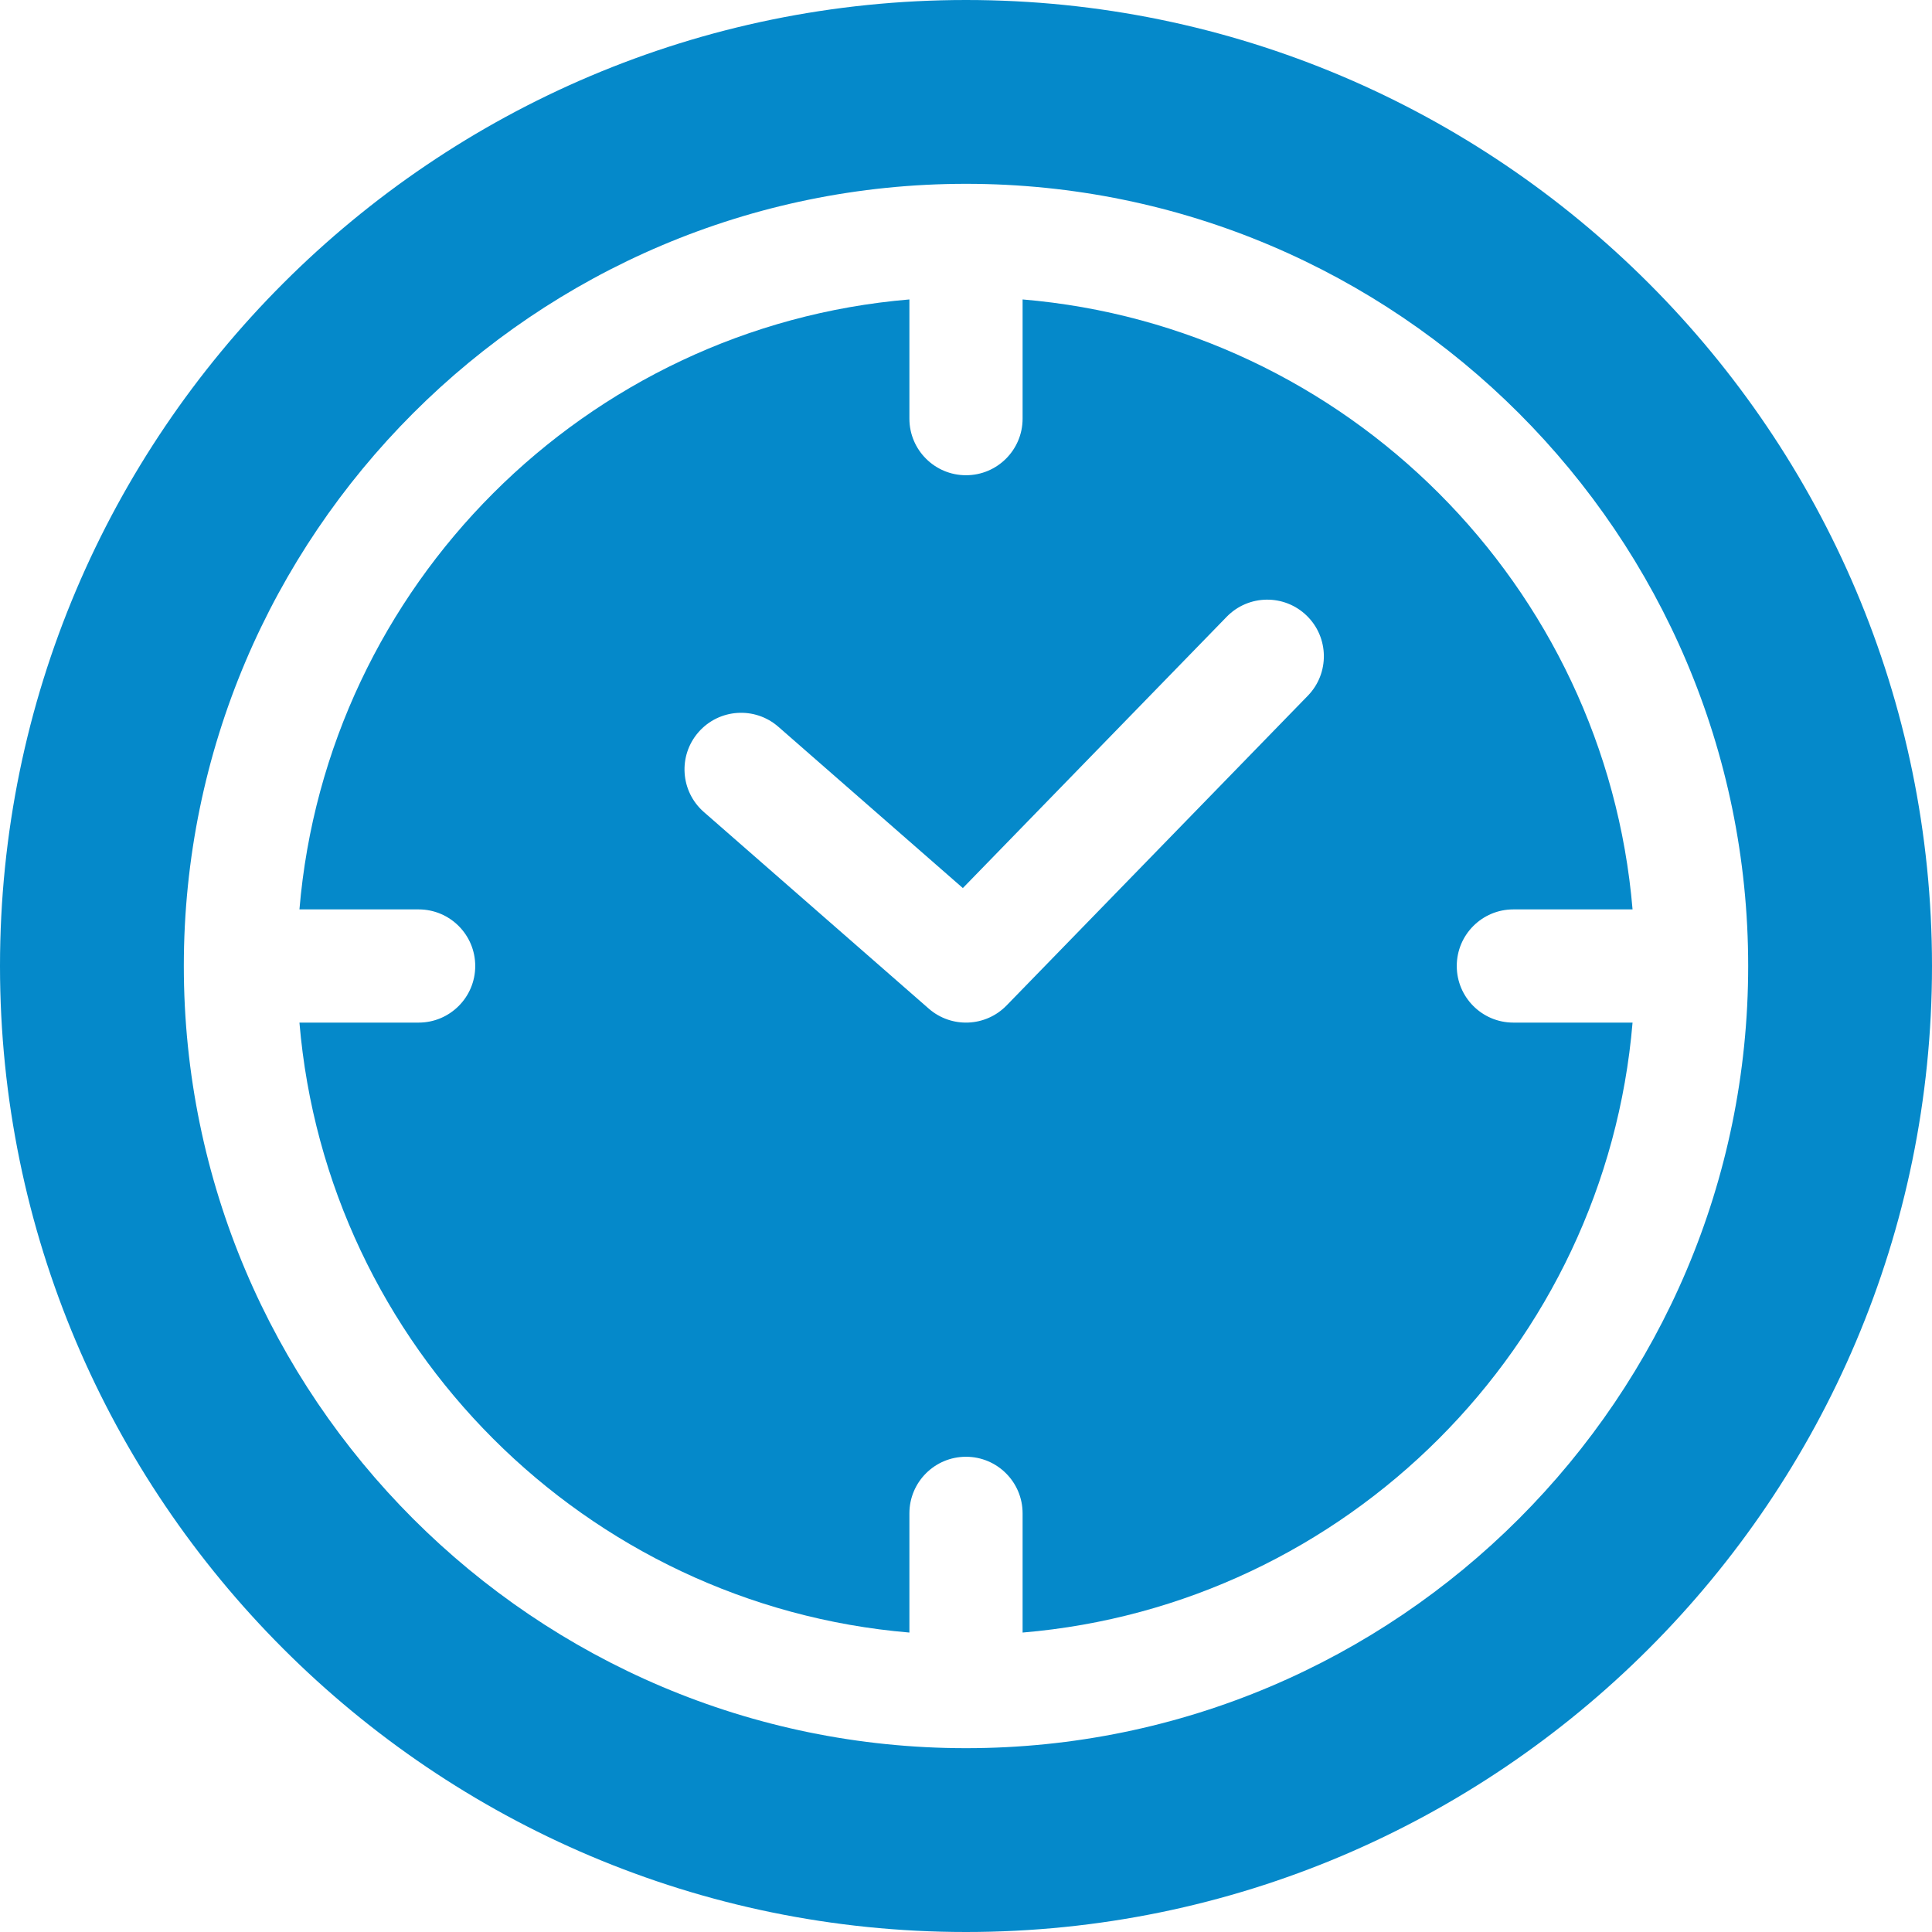
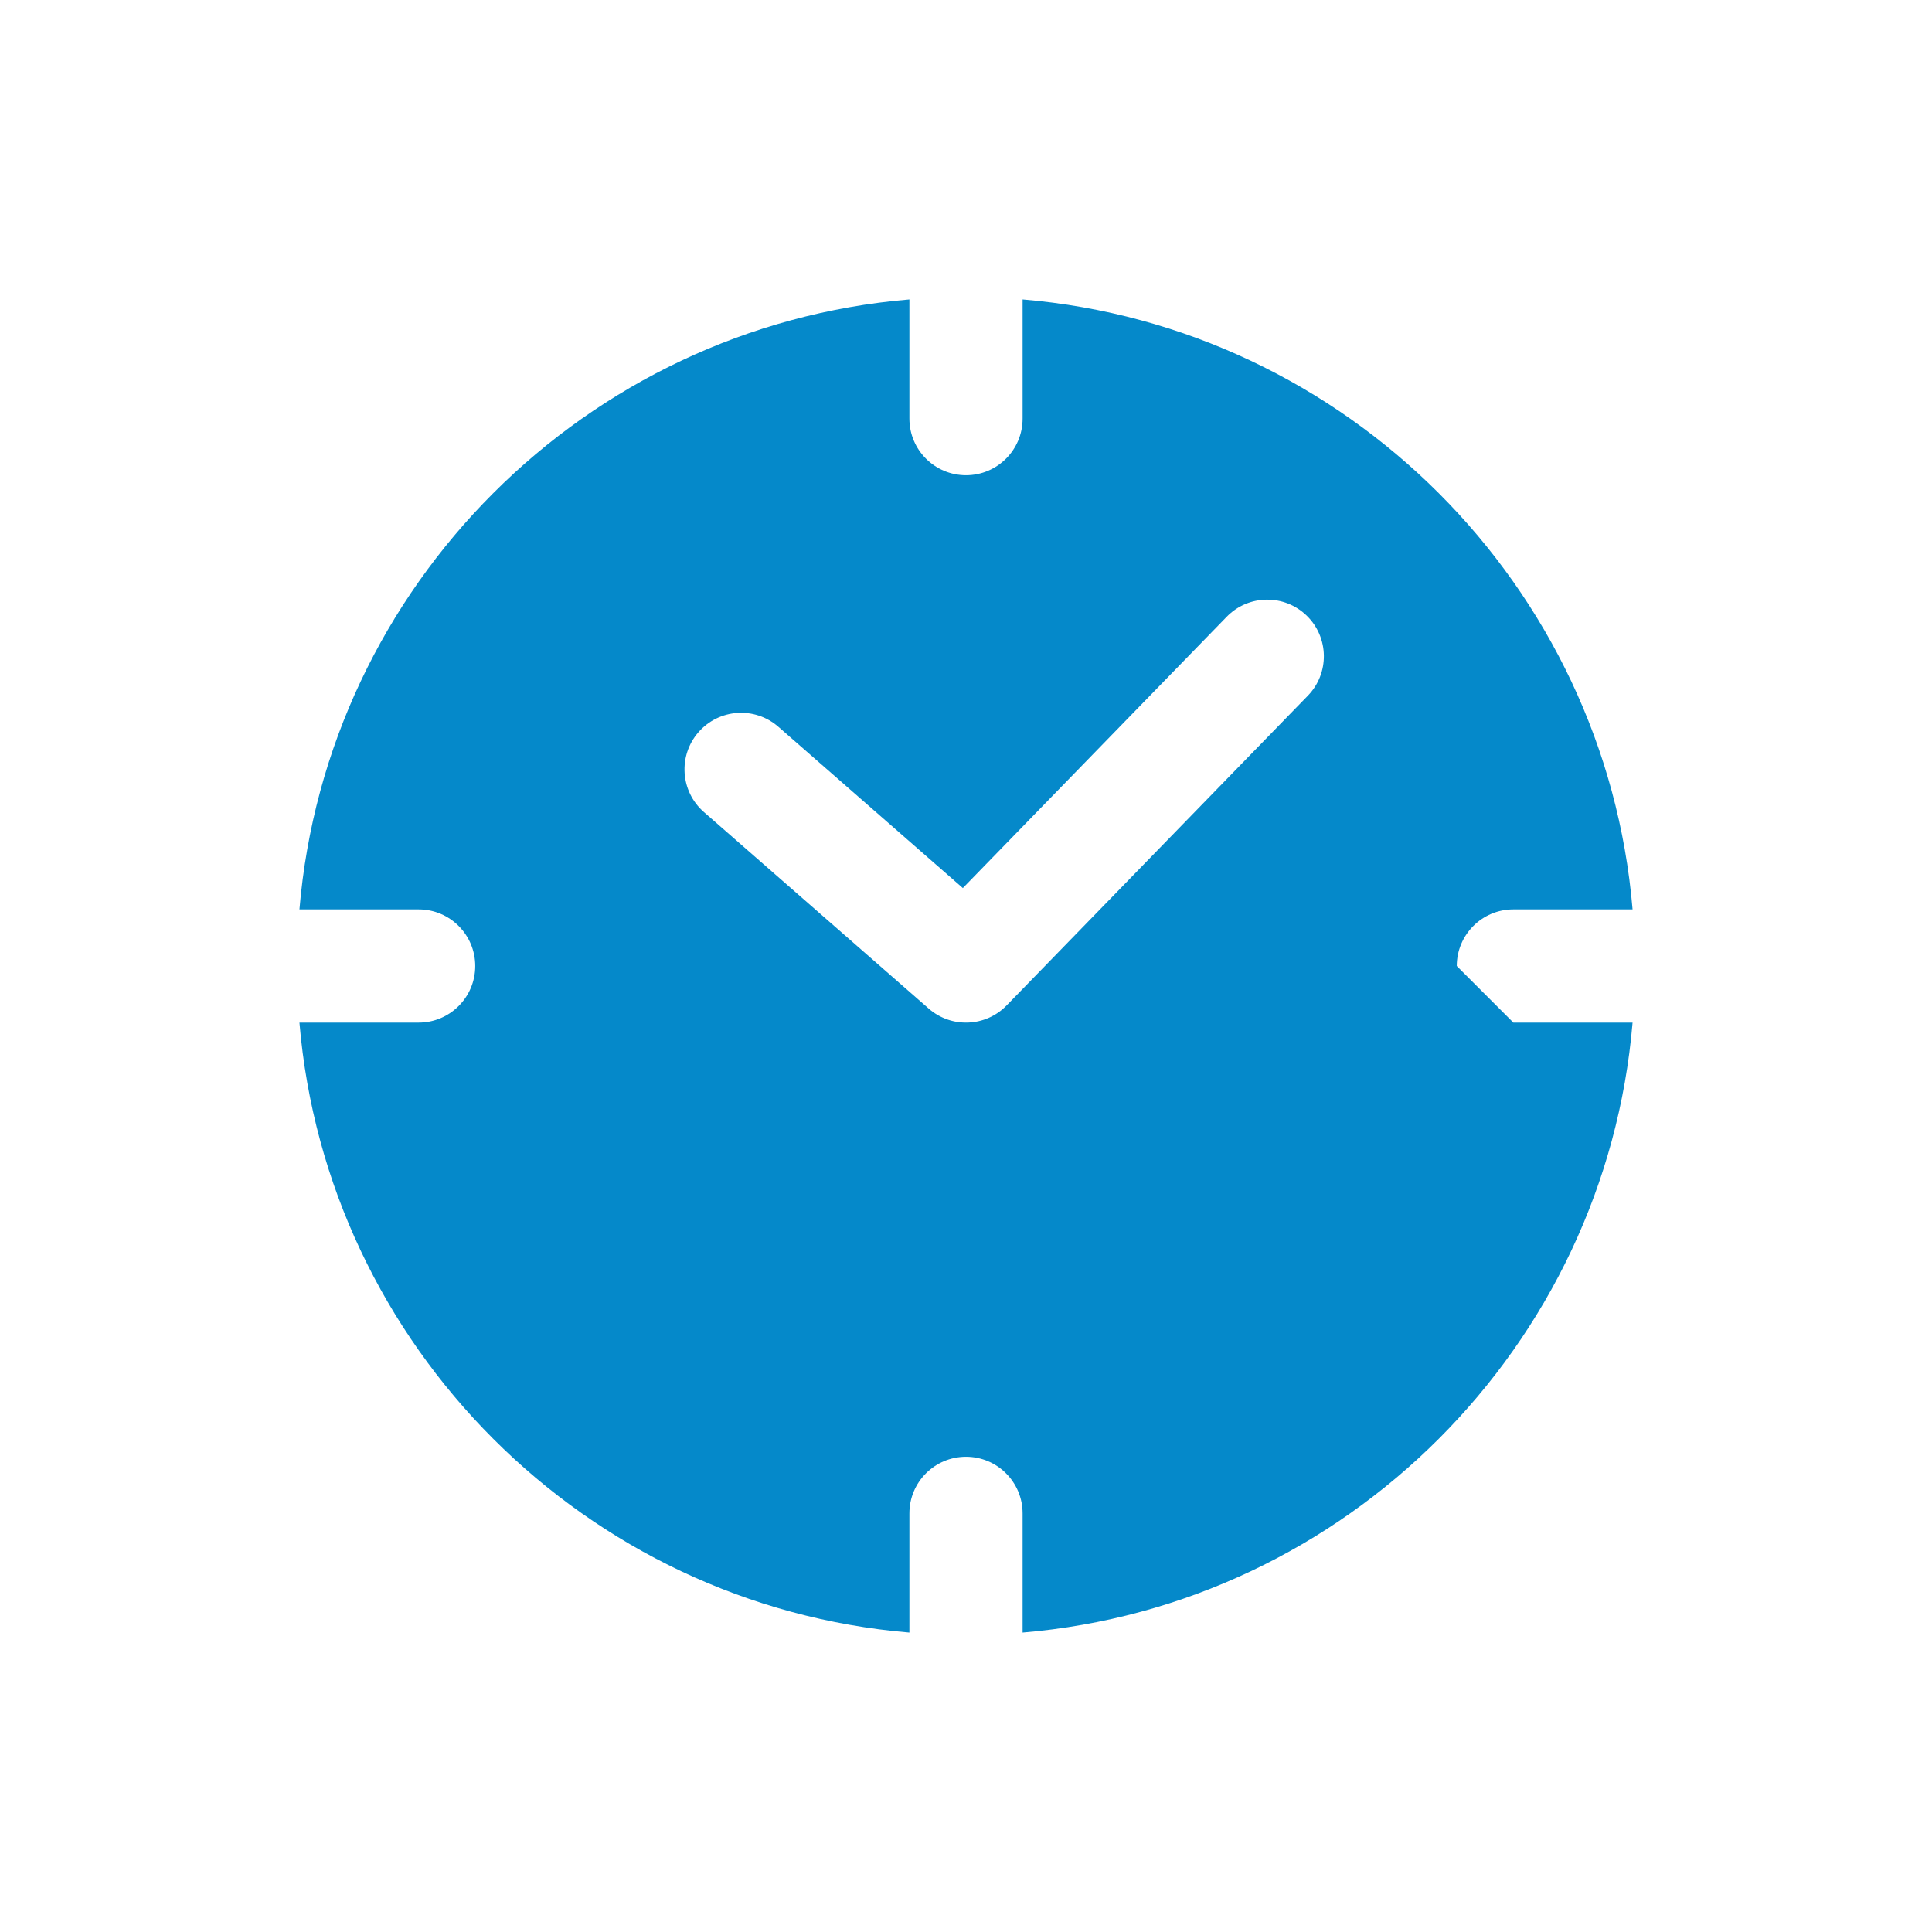
<svg xmlns="http://www.w3.org/2000/svg" version="1.1" width="512" height="512" x="0" y="0" viewBox="0 0 512 512" style="enable-background:new 0 0 512 512" xml:space="preserve" class="">
  <g>
    <g>
-       <path d="m386.058 256c0-8.284 6.716-15 15-15h31.587c-7.224-85.814-75.831-154.421-161.645-161.645v31.588c0 8.284-6.716 15-15 15s-15-6.716-15-15v-31.588c-85.814 7.224-154.421 75.831-161.645 161.645h31.587c8.284 0 15 6.716 15 15s-6.716 15-15 15h-31.587c7.224 85.814 75.831 154.421 161.645 161.645v-31.588c0-8.284 6.716-15 15-15s15 6.716 15 15v31.588c85.814-7.224 154.421-75.831 161.645-161.645h-31.587c-8.284 0-15-6.716-15-15zm-39.467-71.629-79.838 82.087c-5.558 5.714-14.618 6.086-20.625.835l-59.598-52.101c-6.237-5.452-6.873-14.929-1.42-21.165 5.452-6.237 14.928-6.875 21.166-1.421l48.889 42.739 69.921-71.891c5.776-5.938 15.273-6.069 21.211-.295 5.938 5.778 6.07 15.274.294 21.212z" fill="#0589ca" data-original="#000000" style="" class="" />
-       <path d="m256 0c-141.159 0-256 114.841-256 256s114.841 256 256 256 256-114.841 256-256-114.841-256-256-256zm0 463.286c-114.298 0-207.286-92.988-207.286-207.286s92.988-207.286 207.286-207.286 207.286 92.988 207.286 207.286-92.988 207.286-207.286 207.286z" fill="#0589ca" data-original="#000000" style="" class="" />
+       <path d="m386.058 256c0-8.284 6.716-15 15-15h31.587c-7.224-85.814-75.831-154.421-161.645-161.645v31.588c0 8.284-6.716 15-15 15s-15-6.716-15-15v-31.588c-85.814 7.224-154.421 75.831-161.645 161.645h31.587c8.284 0 15 6.716 15 15s-6.716 15-15 15h-31.587c7.224 85.814 75.831 154.421 161.645 161.645v-31.588c0-8.284 6.716-15 15-15s15 6.716 15 15v31.588c85.814-7.224 154.421-75.831 161.645-161.645h-31.587zm-39.467-71.629-79.838 82.087c-5.558 5.714-14.618 6.086-20.625.835l-59.598-52.101c-6.237-5.452-6.873-14.929-1.42-21.165 5.452-6.237 14.928-6.875 21.166-1.421l48.889 42.739 69.921-71.891c5.776-5.938 15.273-6.069 21.211-.295 5.938 5.778 6.07 15.274.294 21.212z" fill="#0589ca" data-original="#000000" style="" class="" />
    </g>
  </g>
</svg>